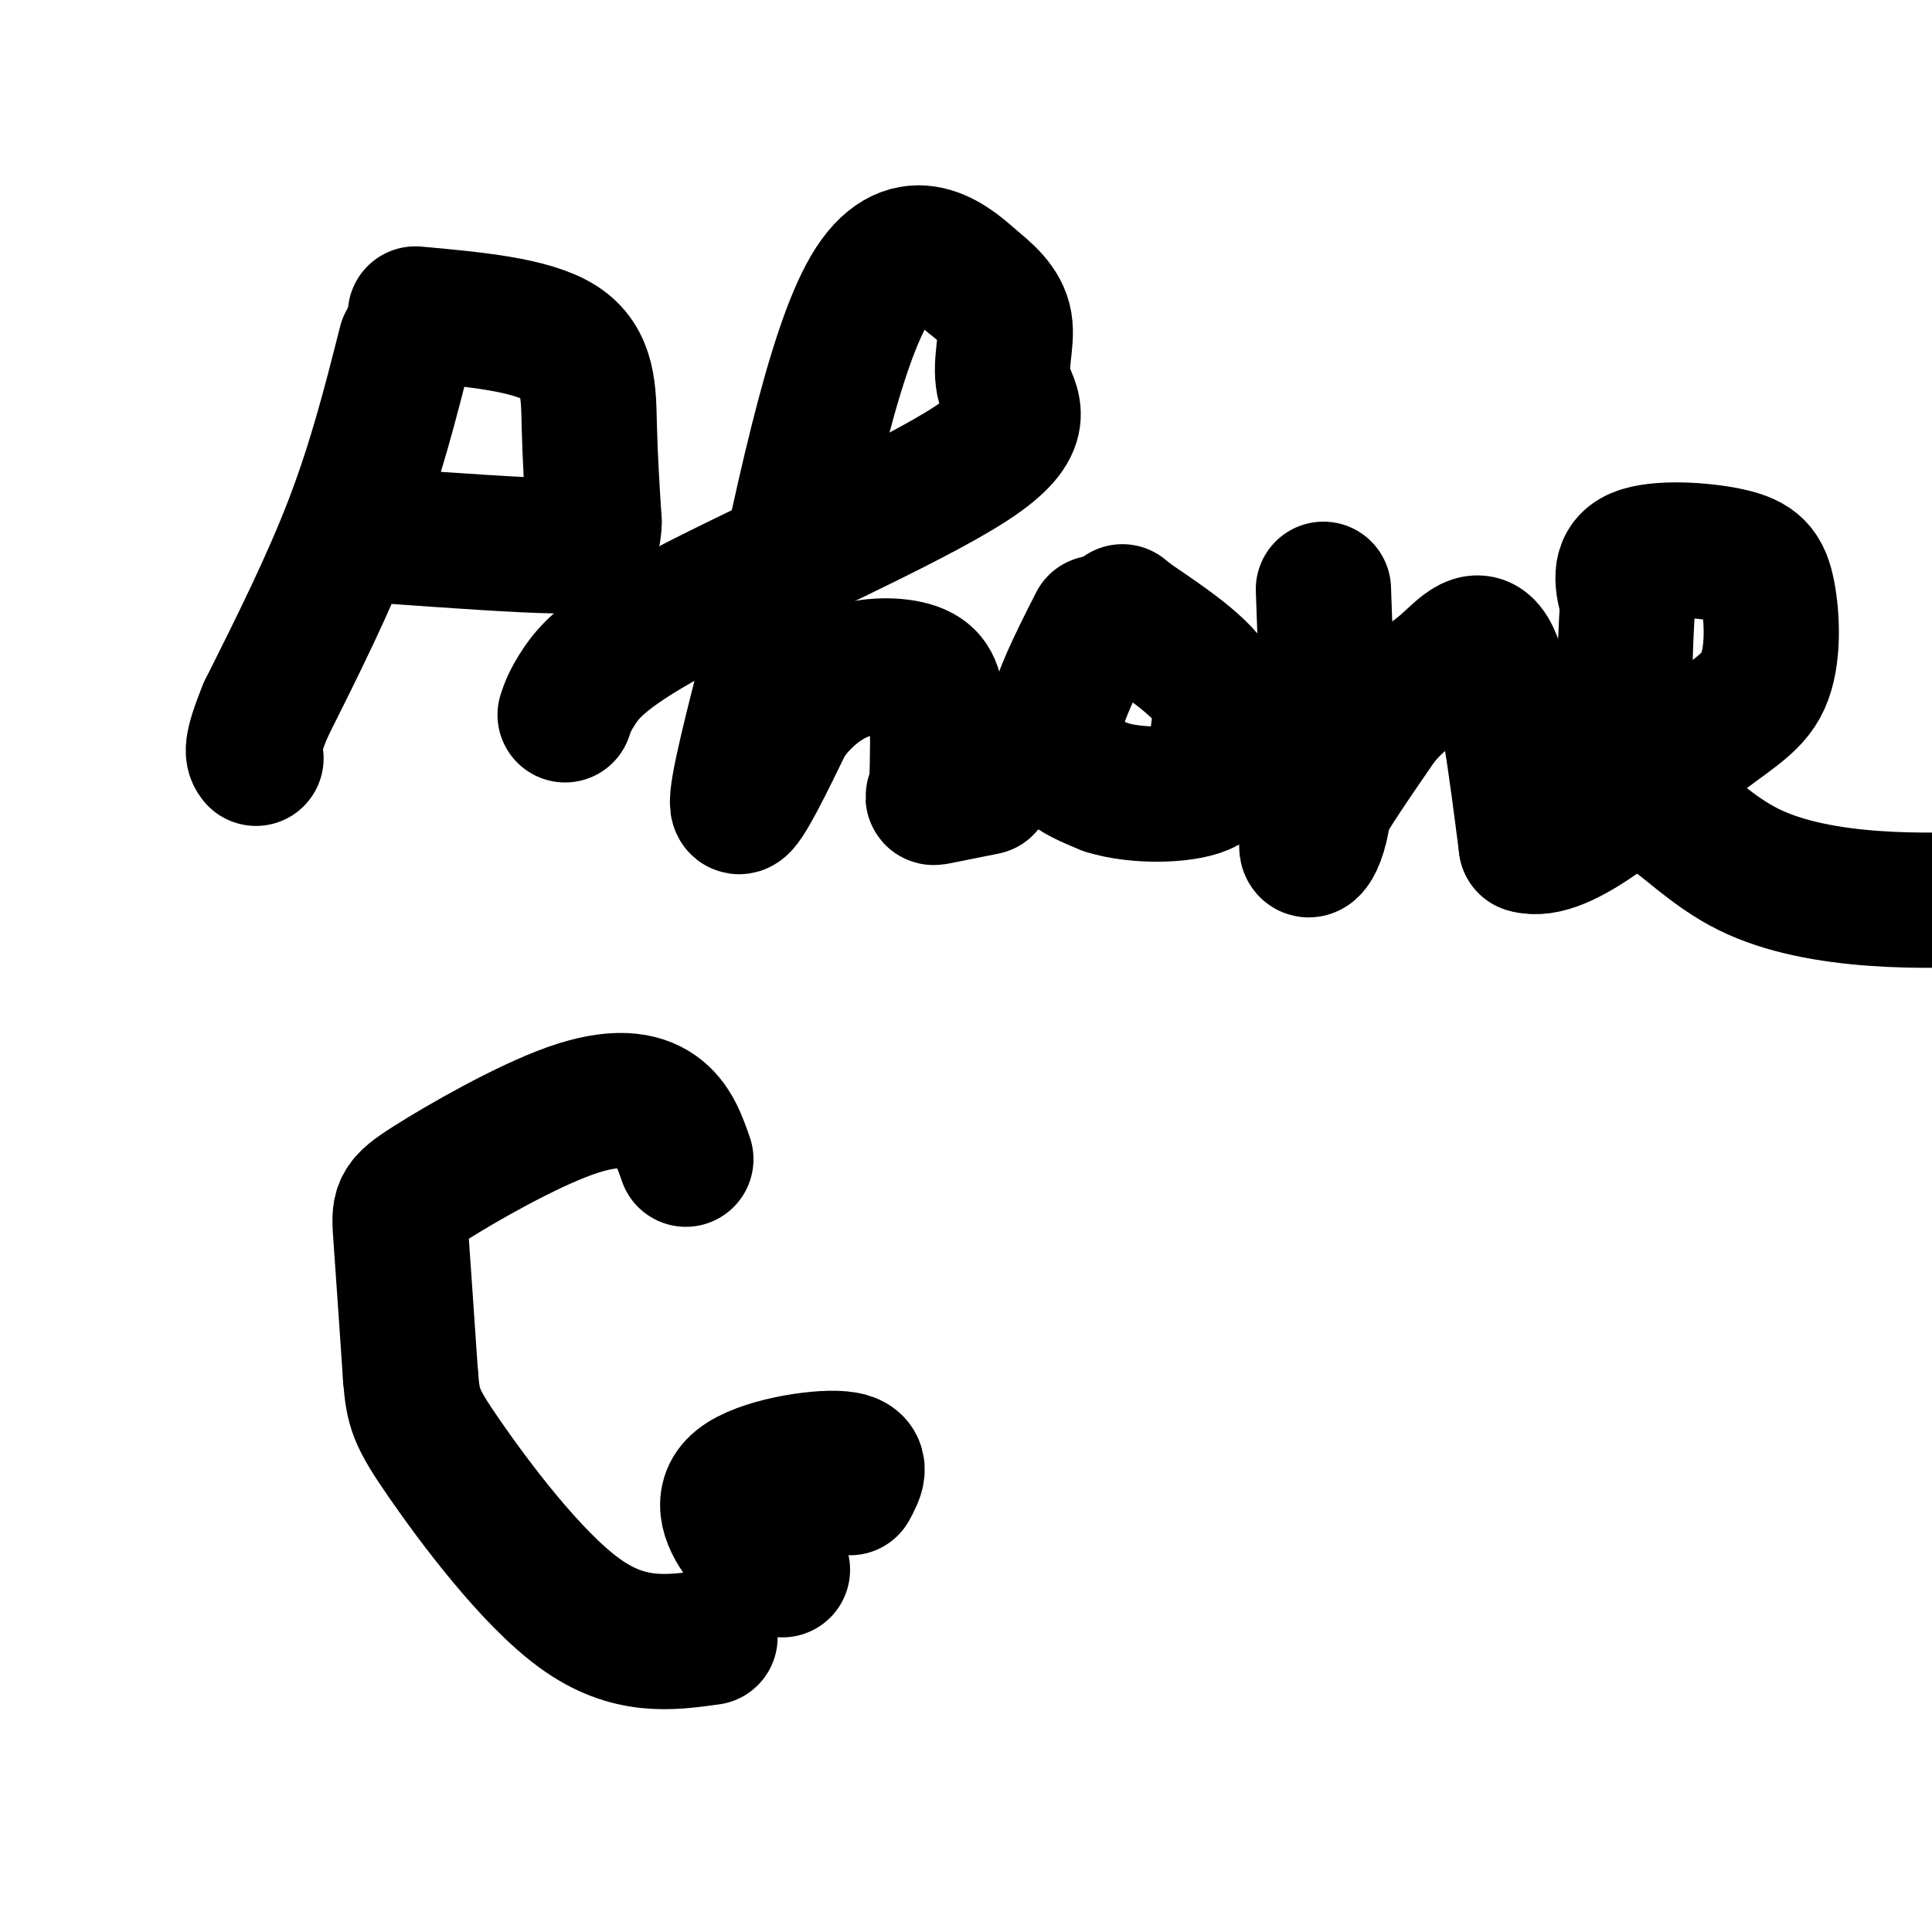
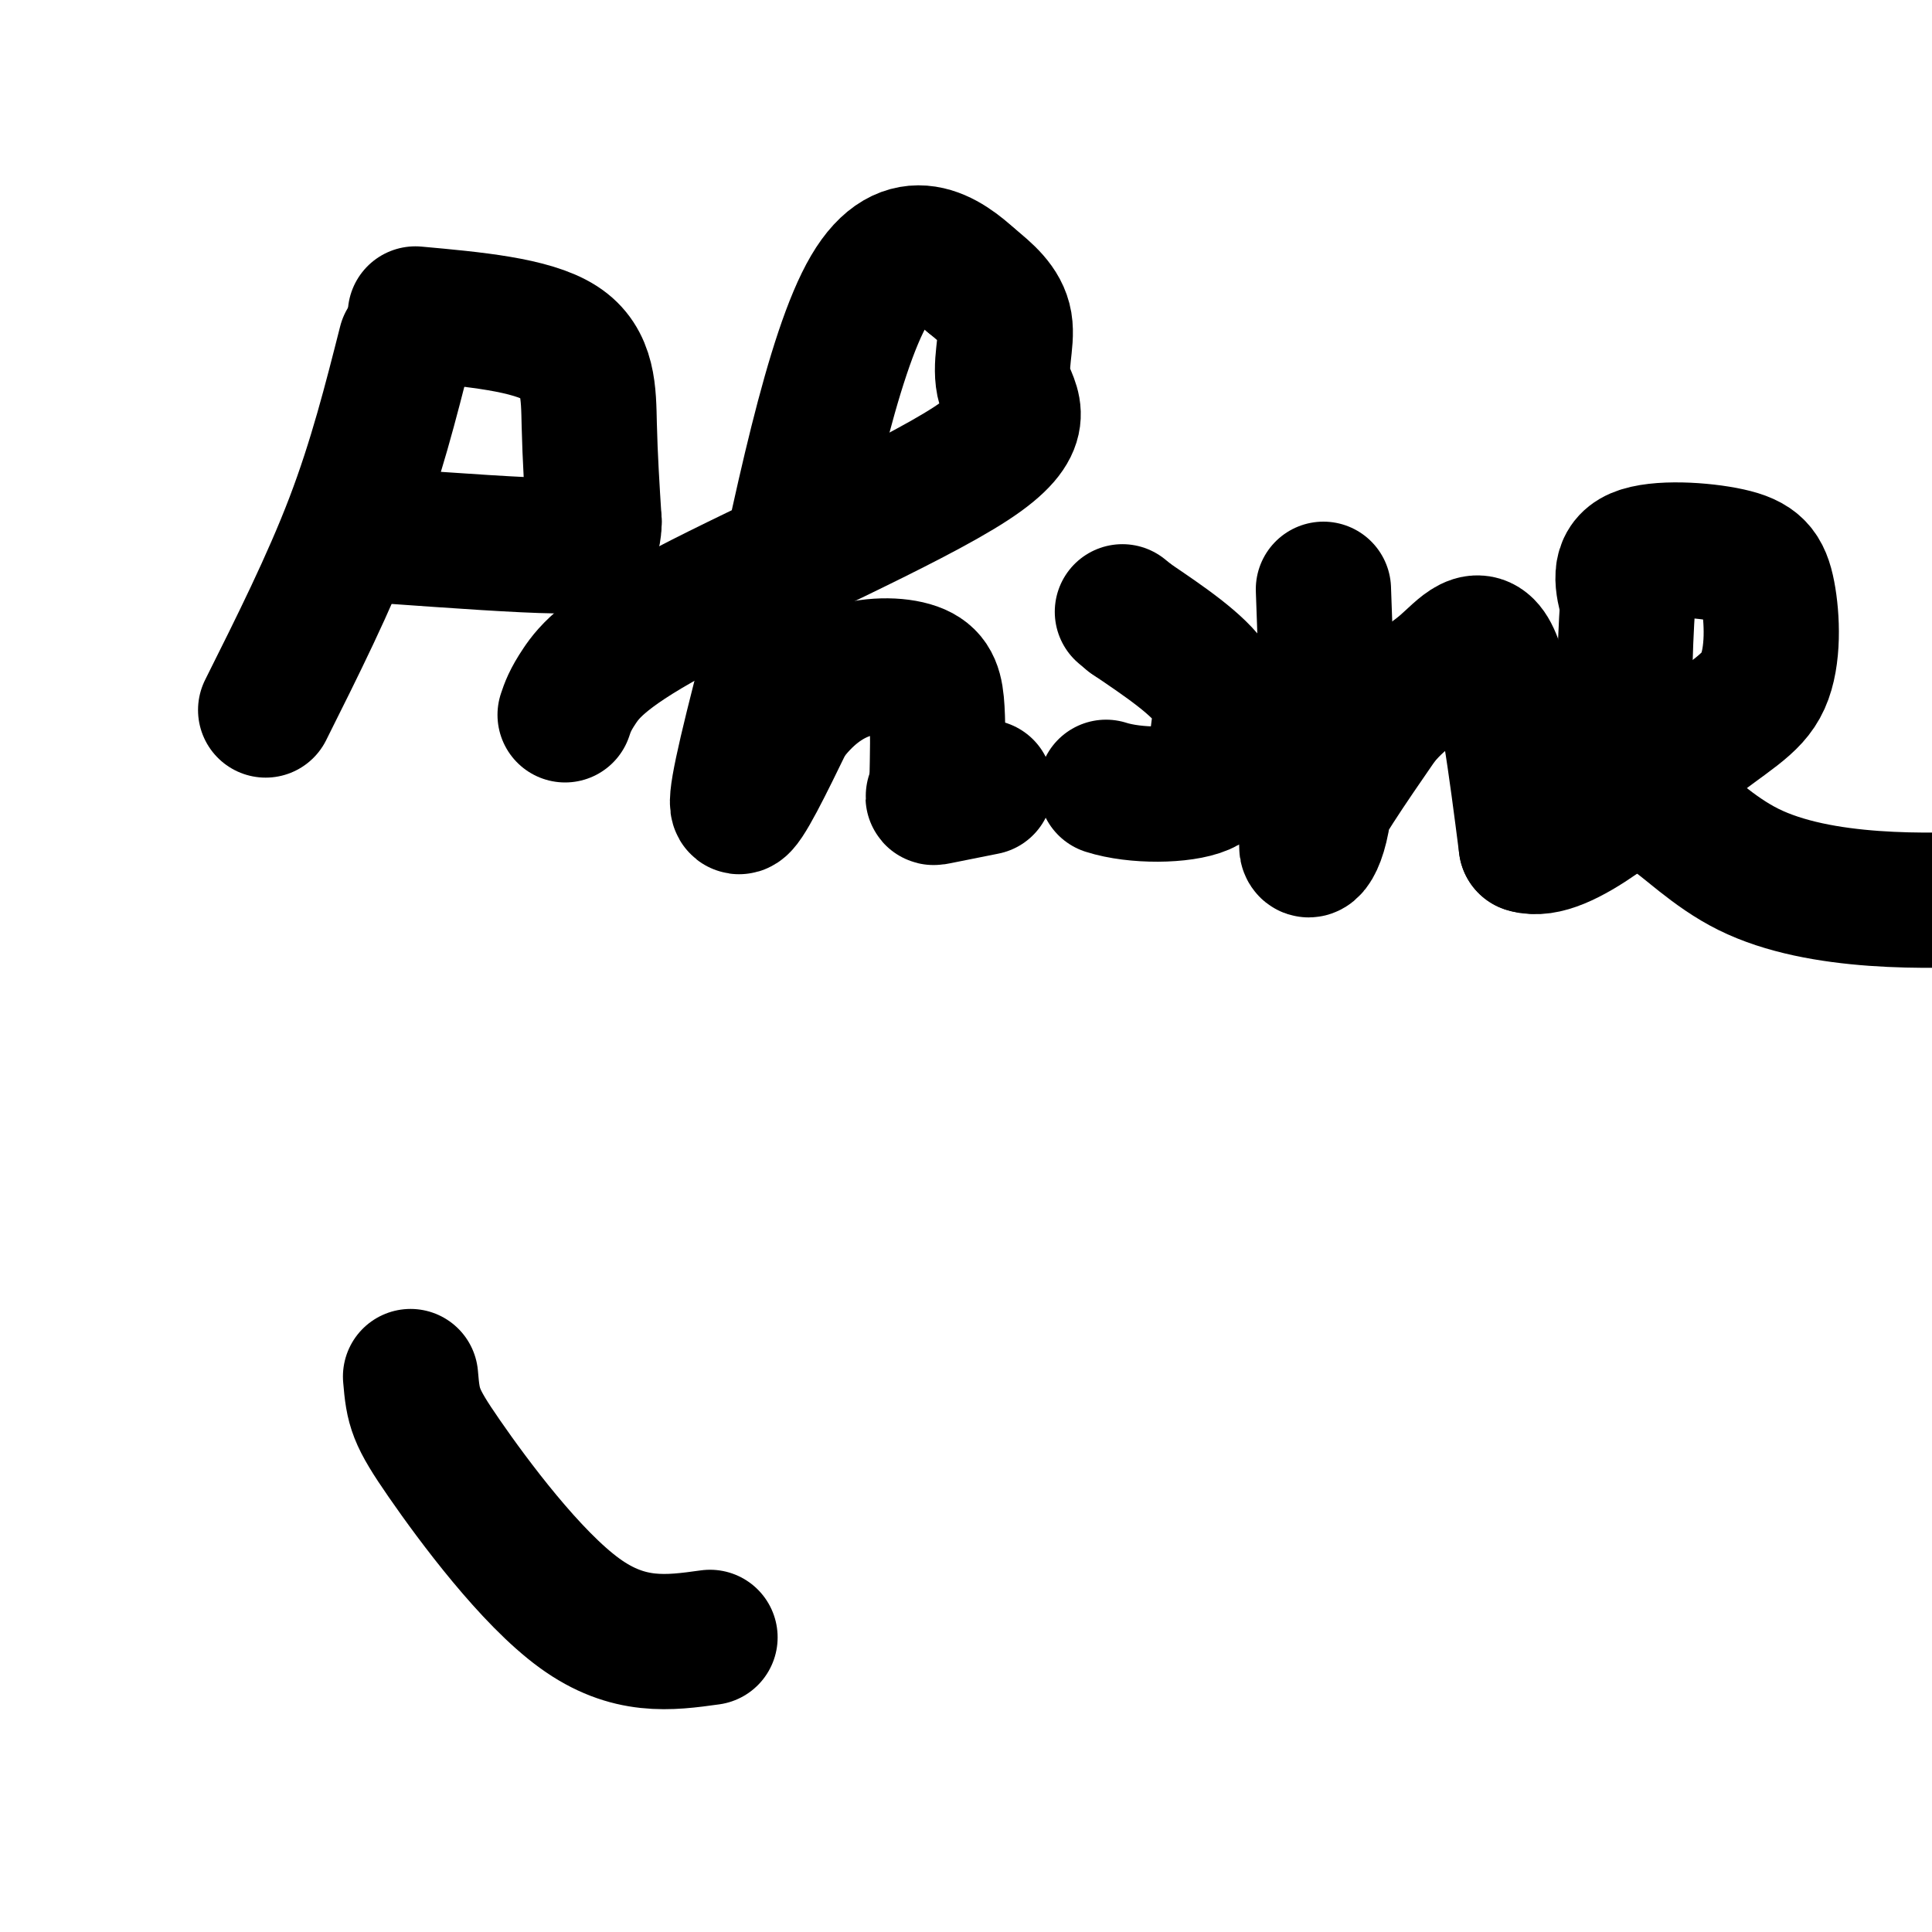
<svg xmlns="http://www.w3.org/2000/svg" viewBox="0 0 400 400" version="1.1">
  <g fill="none" stroke="#000000" stroke-width="28" stroke-linecap="round" stroke-linejoin="round">
    <path d="M84,71c-3.083,12.167 -6.167,24.333 -11,37c-4.833,12.667 -11.417,25.833 -18,39" />
-     <path d="M55,147c-3.333,8.167 -2.667,9.083 -2,10" />
    <path d="M86,65c12.022,1.089 24.044,2.178 30,6c5.956,3.822 5.844,10.378 6,17c0.156,6.622 0.578,13.311 1,20" />
    <path d="M123,108c-0.111,4.311 -0.889,5.089 -8,5c-7.111,-0.089 -20.556,-1.044 -34,-2" />
    <path d="M117,148c0.513,-1.528 1.026,-3.056 3,-6c1.974,-2.944 5.410,-7.303 22,-16c16.590,-8.697 46.333,-21.733 59,-30c12.667,-8.267 8.256,-11.764 7,-16c-1.256,-4.236 0.641,-9.210 0,-13c-0.641,-3.790 -3.821,-6.395 -7,-9" />
    <path d="M201,58c-4.822,-4.422 -13.378,-10.978 -21,2c-7.622,12.978 -14.311,45.489 -21,78" />
    <path d="M159,138c-5.044,19.378 -7.156,28.822 -6,29c1.156,0.178 5.578,-8.911 10,-18" />
    <path d="M163,149c3.707,-4.970 7.973,-8.394 13,-10c5.027,-1.606 10.815,-1.394 14,0c3.185,1.394 3.767,3.970 4,8c0.233,4.030 0.116,9.515 0,15" />
    <path d="M194,162c-0.444,3.089 -1.556,3.311 0,3c1.556,-0.311 5.778,-1.156 10,-2" />
-     <path d="M227,129c-4.667,9.167 -9.333,18.333 -9,24c0.333,5.667 5.667,7.833 11,10" />
    <path d="M229,163c6.088,1.946 15.807,1.810 20,0c4.193,-1.810 2.860,-5.295 3,-9c0.140,-3.705 1.754,-7.630 -1,-12c-2.754,-4.370 -9.877,-9.185 -17,-14" />
    <path d="M234,128c-2.833,-2.333 -1.417,-1.167 0,0" />
    <path d="M274,122c0.667,18.333 1.333,36.667 0,46c-1.333,9.333 -4.667,9.667 -3,5c1.667,-4.667 8.333,-14.333 15,-24" />
    <path d="M286,149c4.750,-5.619 9.125,-7.667 13,-11c3.875,-3.333 7.250,-7.952 10,-2c2.750,5.952 4.875,22.476 7,39" />
    <path d="M316,175c7.329,2.380 22.151,-11.170 32,-19c9.849,-7.830 14.725,-9.941 17,-15c2.275,-5.059 1.950,-13.067 1,-18c-0.950,-4.933 -2.525,-6.790 -8,-8c-5.475,-1.210 -14.850,-1.774 -19,0c-4.150,1.774 -3.075,5.887 -2,10" />
    <path d="M337,125c-0.607,8.584 -1.124,25.043 0,33c1.124,7.957 3.889,7.411 8,10c4.111,2.589 9.568,8.312 17,12c7.432,3.688 16.838,5.339 26,6c9.162,0.661 18.081,0.330 27,0" />
-     <path d="M142,240c-1.325,-3.813 -2.651,-7.627 -6,-10c-3.349,-2.373 -8.722,-3.306 -18,0c-9.278,3.306 -22.459,10.852 -29,15c-6.541,4.148 -6.440,4.900 -6,11c0.440,6.100 1.220,17.550 2,29" />
    <path d="M85,285c0.548,6.488 0.917,8.208 7,17c6.083,8.792 17.881,24.655 28,32c10.119,7.345 18.560,6.173 27,5" />
-     <path d="M176,308c1.512,-2.780 3.024,-5.560 -2,-6c-5.024,-0.440 -16.583,1.458 -21,5c-4.417,3.542 -1.690,8.726 1,12c2.690,3.274 5.345,4.637 8,6" />
  </g>
</svg>